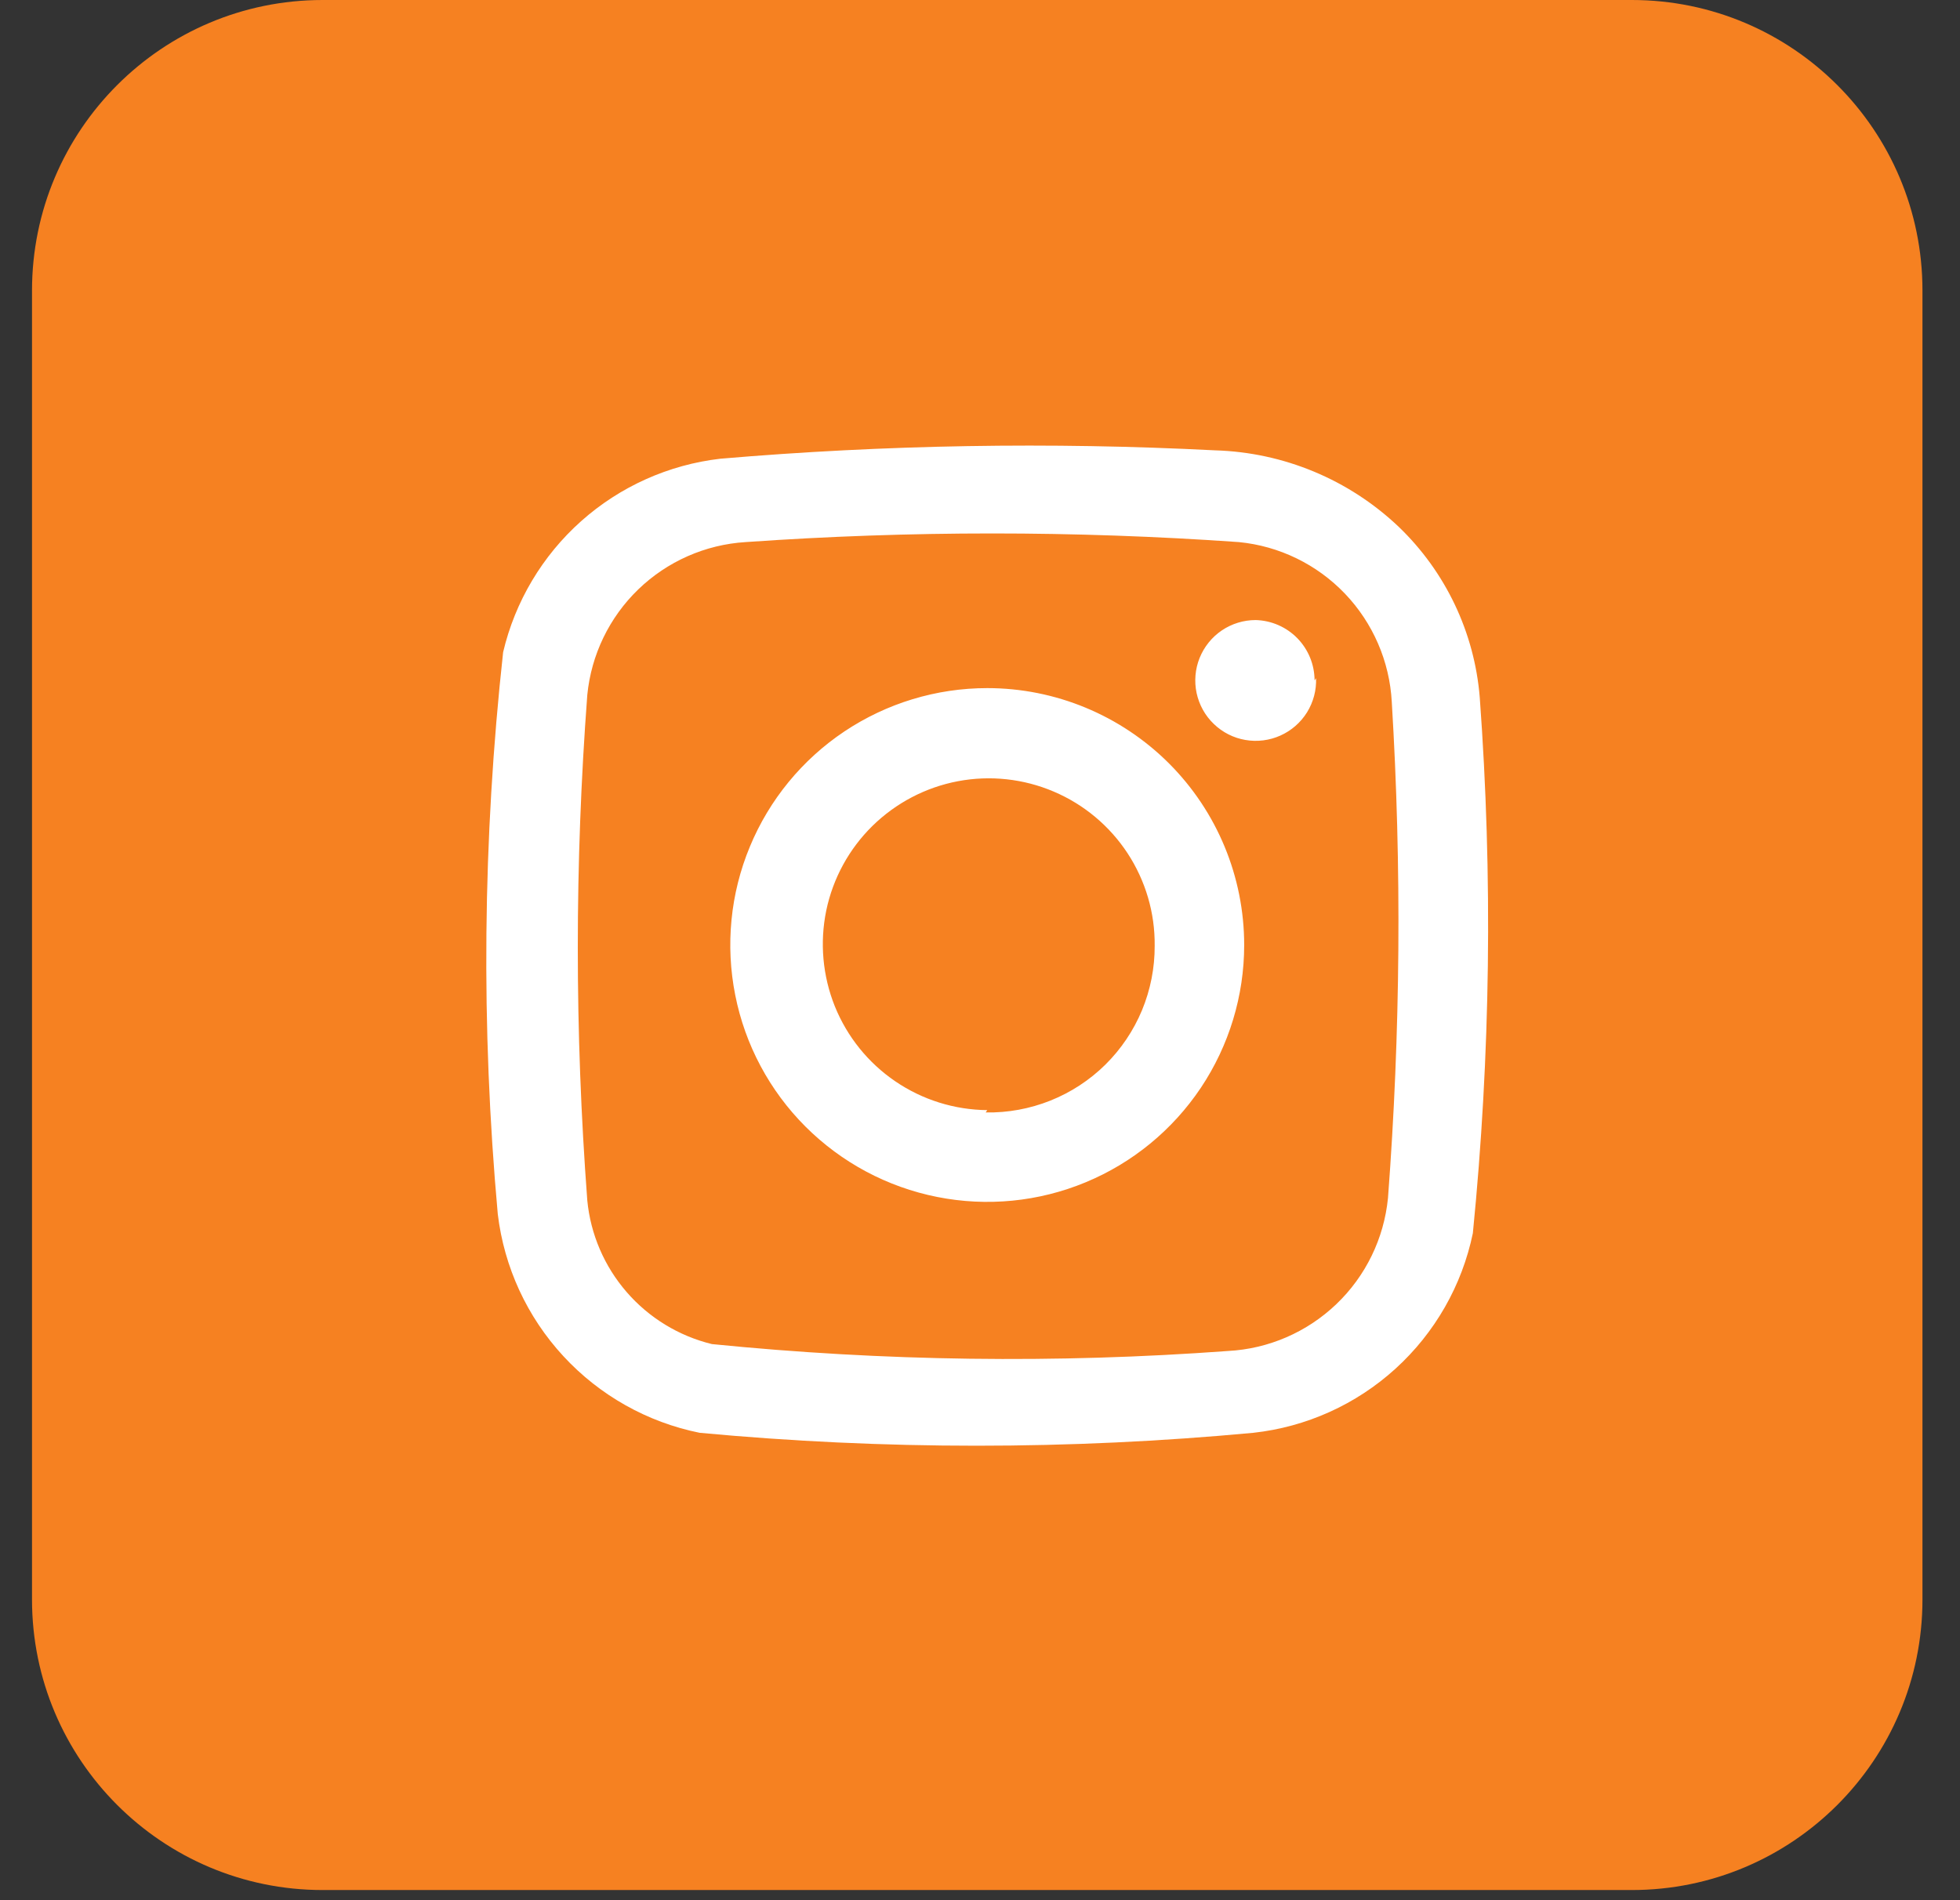
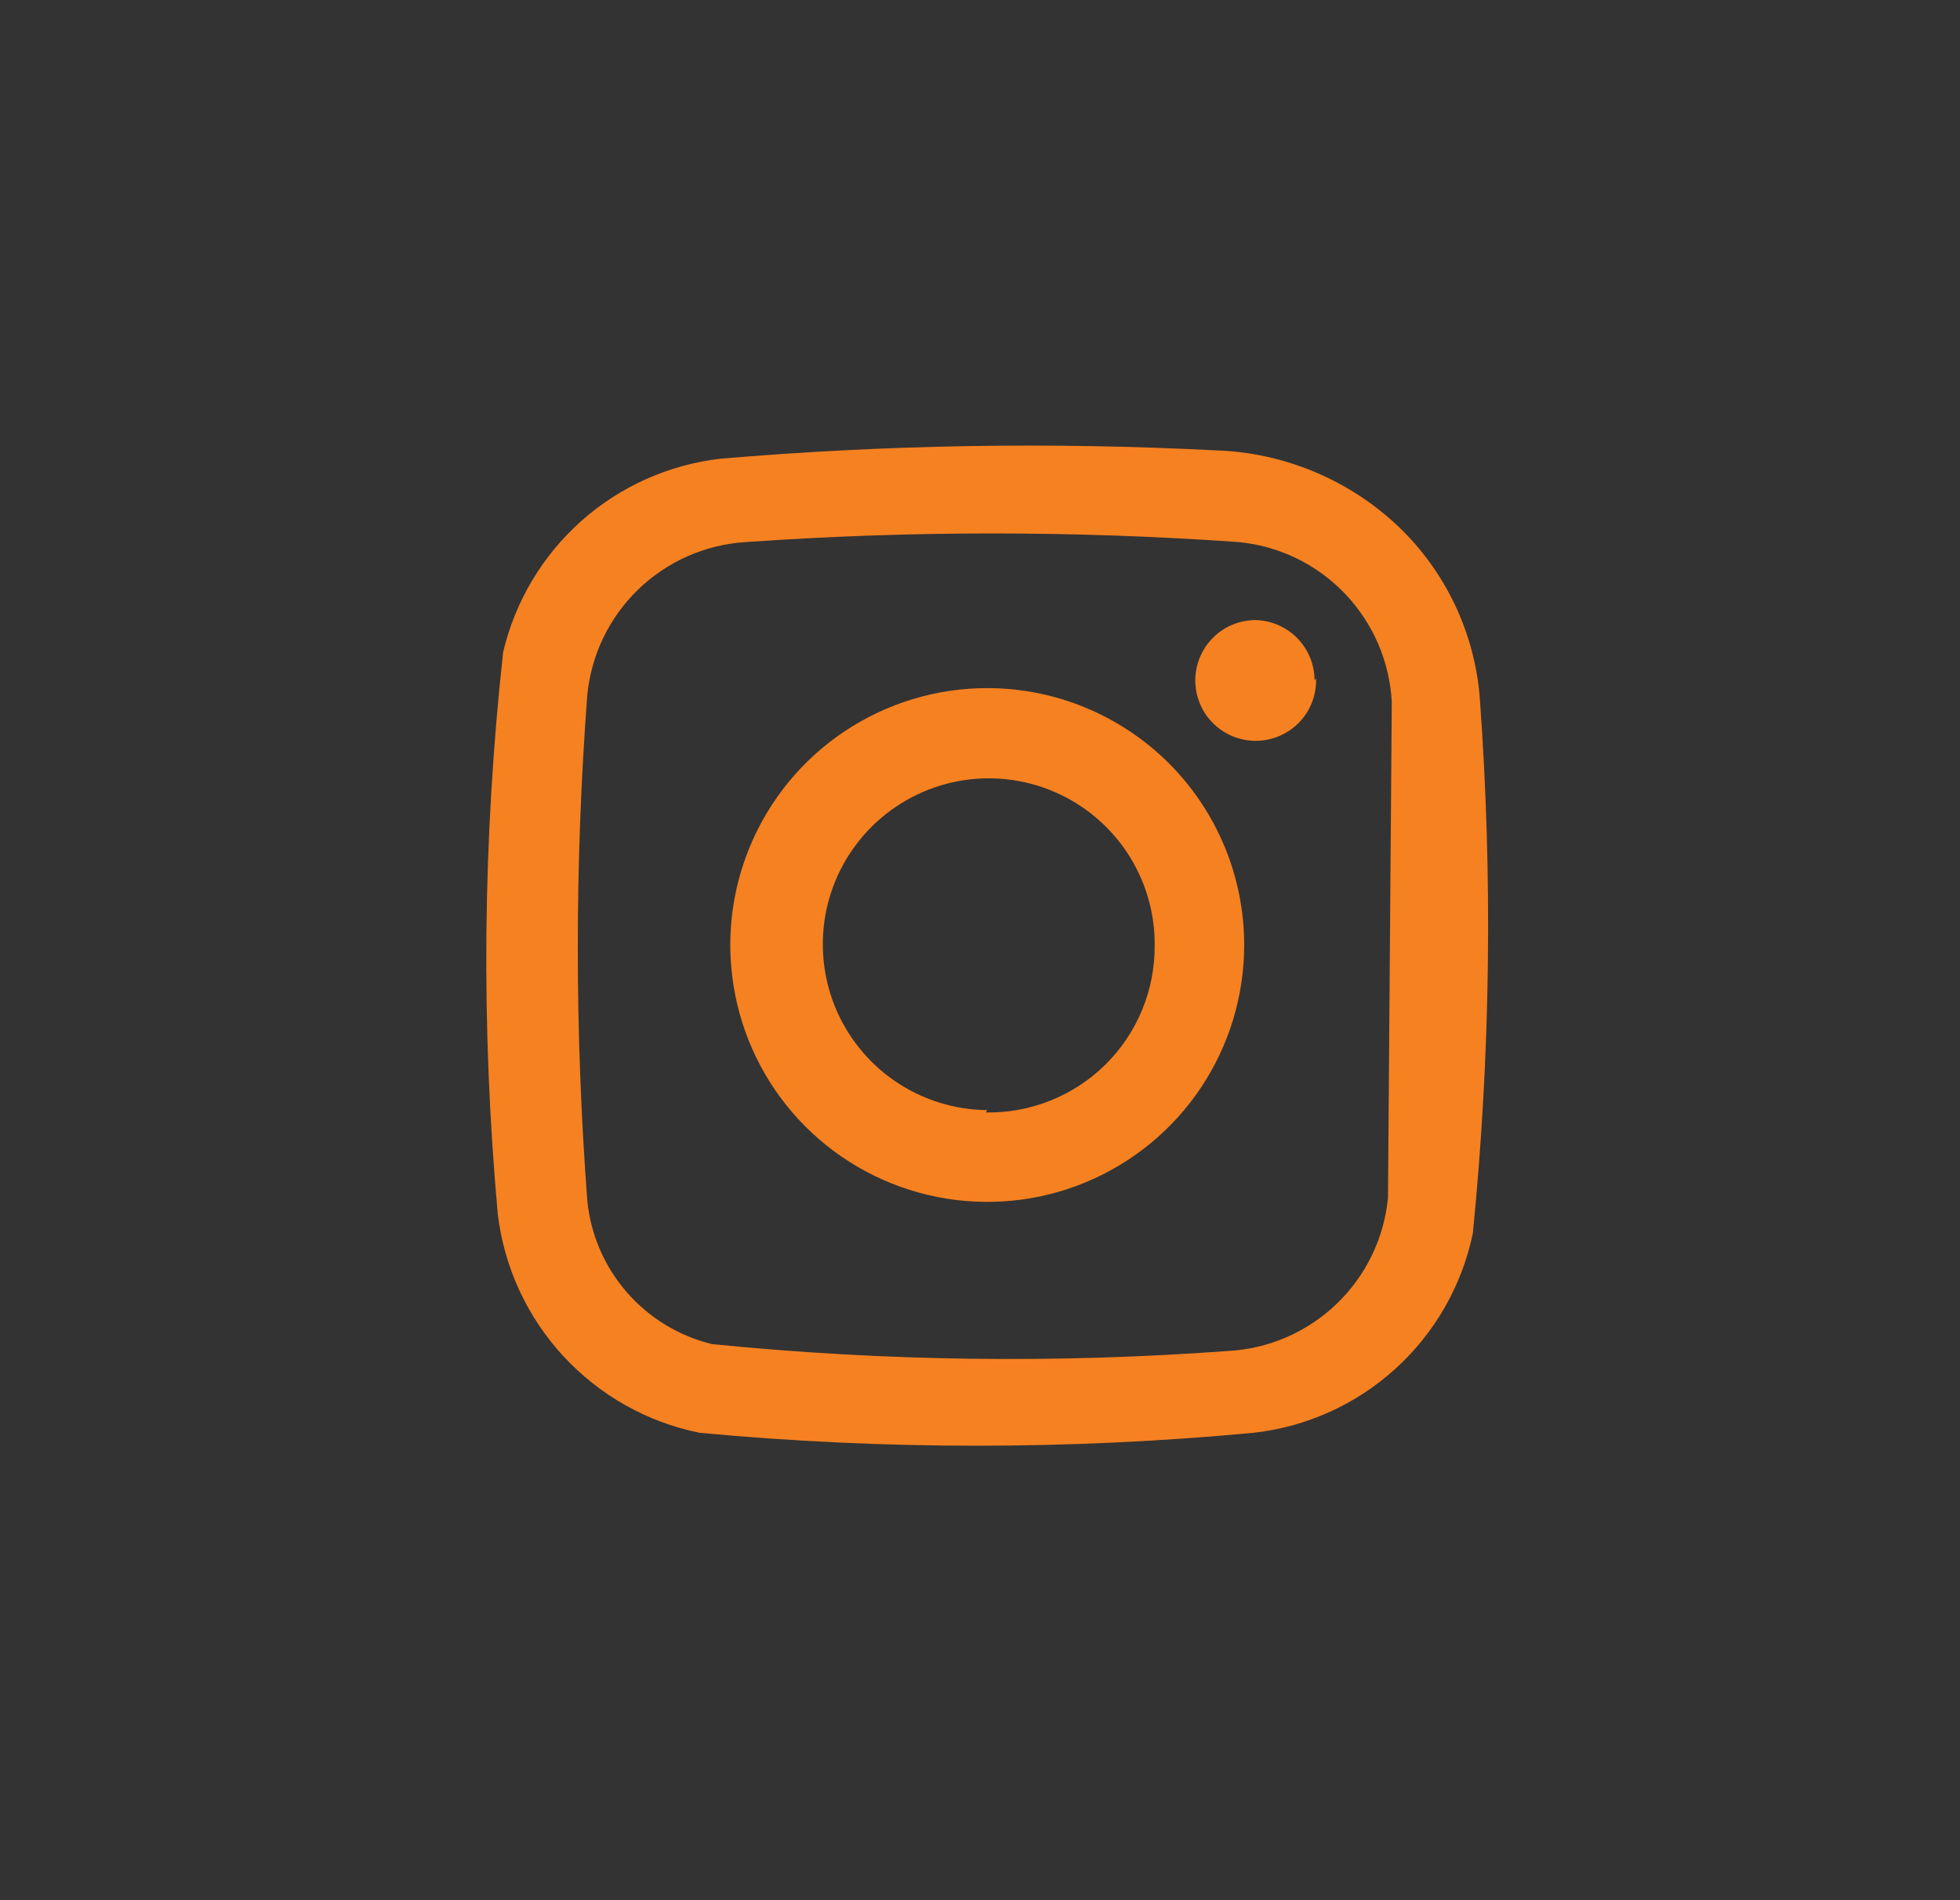
<svg xmlns="http://www.w3.org/2000/svg" width="33" height="32" viewBox="0 0 33 32" fill="none">
  <rect x="0" y="0" width="33" height="32" fill="#333333" stroke="none" />
-   <path d="M27.475 0H5.432C2.73 0 0.539 2.191 0.539 4.893V26.936C0.539 29.638 2.73 31.829 5.432 31.829H27.475C30.177 31.829 32.368 29.638 32.368 26.936V4.893C32.368 2.191 30.177 0 27.475 0Z" fill="#F68121" />
-   <path d="M24.914 11.742C24.825 10.651 24.339 9.629 23.549 8.871C22.712 8.076 21.612 7.618 20.459 7.584C17.682 7.442 14.898 7.489 12.128 7.725C11.258 7.826 10.439 8.193 9.785 8.776C9.131 9.359 8.672 10.13 8.471 10.983C8.126 14.126 8.096 17.297 8.381 20.446C8.488 21.34 8.874 22.177 9.485 22.838C10.095 23.499 10.898 23.951 11.78 24.129C14.881 24.419 18.002 24.419 21.102 24.129C21.994 24.031 22.832 23.653 23.496 23.049C24.16 22.445 24.616 21.647 24.798 20.768C25.096 17.769 25.135 14.749 24.914 11.742ZM23.369 20.176C23.302 20.856 22.994 21.49 22.5 21.962C22.006 22.434 21.36 22.715 20.677 22.751C17.783 22.964 14.875 22.925 11.986 22.635C11.429 22.499 10.927 22.193 10.551 21.759C10.175 21.326 9.943 20.786 9.888 20.215C9.675 17.382 9.675 14.537 9.888 11.704C9.954 11.028 10.258 10.398 10.746 9.926C11.235 9.454 11.875 9.171 12.553 9.129C15.318 8.935 18.093 8.935 20.858 9.129C21.538 9.195 22.171 9.503 22.644 9.997C23.116 10.491 23.396 11.137 23.433 11.82C23.602 14.603 23.58 17.395 23.369 20.176ZM16.622 11.588C15.766 11.588 14.93 11.842 14.218 12.317C13.507 12.792 12.952 13.468 12.625 14.259C12.297 15.049 12.212 15.919 12.379 16.758C12.545 17.597 12.957 18.368 13.562 18.973C14.168 19.578 14.938 19.99 15.778 20.157C16.617 20.324 17.487 20.239 18.277 19.911C19.068 19.584 19.743 19.029 20.219 18.318C20.694 17.606 20.948 16.77 20.948 15.914C20.948 14.767 20.492 13.666 19.681 12.855C18.869 12.044 17.769 11.588 16.622 11.588ZM16.622 18.695C16.069 18.69 15.53 18.521 15.074 18.21C14.617 17.899 14.263 17.459 14.056 16.947C13.85 16.434 13.8 15.872 13.912 15.331C14.025 14.79 14.296 14.295 14.69 13.908C15.085 13.521 15.585 13.259 16.128 13.156C16.671 13.053 17.232 13.114 17.74 13.33C18.249 13.546 18.682 13.908 18.985 14.37C19.288 14.833 19.447 15.374 19.441 15.927C19.443 16.299 19.37 16.668 19.228 17.012C19.085 17.356 18.875 17.668 18.61 17.93C18.345 18.191 18.03 18.397 17.684 18.535C17.338 18.673 16.968 18.741 16.596 18.734L16.622 18.695ZM22.158 11.421C22.166 11.623 22.113 11.823 22.006 11.996C21.899 12.168 21.743 12.304 21.558 12.387C21.373 12.47 21.167 12.496 20.967 12.461C20.768 12.427 20.583 12.333 20.437 12.192C20.29 12.052 20.19 11.87 20.147 11.672C20.105 11.474 20.122 11.268 20.198 11.079C20.274 10.891 20.404 10.73 20.572 10.616C20.74 10.503 20.938 10.442 21.141 10.442C21.406 10.449 21.659 10.559 21.844 10.749C22.029 10.939 22.133 11.194 22.133 11.459L22.158 11.421Z" fill="#F68121" />
-   <path d="M24.914 11.742C24.825 10.651 24.339 9.629 23.549 8.871C22.712 8.076 21.612 7.618 20.459 7.584C17.682 7.442 14.898 7.489 12.128 7.725C11.258 7.826 10.439 8.193 9.785 8.776C9.131 9.359 8.672 10.13 8.471 10.983C8.126 14.126 8.096 17.297 8.381 20.446C8.488 21.34 8.874 22.177 9.485 22.838C10.095 23.499 10.898 23.951 11.78 24.129C14.881 24.419 18.002 24.419 21.102 24.129C21.994 24.031 22.832 23.653 23.496 23.049C24.16 22.445 24.616 21.647 24.798 20.768C25.096 17.769 25.135 14.749 24.914 11.742ZM23.369 20.176C23.302 20.856 22.994 21.49 22.5 21.962C22.006 22.434 21.36 22.715 20.677 22.751C17.783 22.964 14.875 22.925 11.986 22.635C11.429 22.499 10.927 22.193 10.551 21.759C10.175 21.326 9.943 20.786 9.888 20.215C9.675 17.382 9.675 14.537 9.888 11.704C9.954 11.028 10.258 10.398 10.746 9.926C11.235 9.454 11.875 9.171 12.553 9.129C15.318 8.935 18.093 8.935 20.858 9.129C21.538 9.195 22.171 9.503 22.644 9.997C23.116 10.491 23.396 11.137 23.433 11.82C23.602 14.603 23.58 17.395 23.369 20.176ZM16.622 11.588C15.766 11.588 14.93 11.842 14.218 12.317C13.507 12.792 12.952 13.468 12.625 14.259C12.297 15.049 12.212 15.919 12.379 16.758C12.545 17.597 12.957 18.368 13.562 18.973C14.168 19.578 14.938 19.99 15.778 20.157C16.617 20.324 17.487 20.239 18.277 19.911C19.068 19.584 19.743 19.029 20.219 18.318C20.694 17.606 20.948 16.77 20.948 15.914C20.948 14.767 20.492 13.666 19.681 12.855C18.869 12.044 17.769 11.588 16.622 11.588ZM16.622 18.695C16.069 18.69 15.53 18.521 15.074 18.21C14.617 17.899 14.263 17.459 14.056 16.947C13.85 16.434 13.8 15.872 13.912 15.331C14.025 14.79 14.296 14.295 14.69 13.908C15.085 13.521 15.585 13.259 16.128 13.156C16.671 13.053 17.232 13.114 17.74 13.33C18.249 13.546 18.682 13.908 18.985 14.37C19.288 14.833 19.447 15.374 19.441 15.927C19.443 16.299 19.37 16.668 19.228 17.012C19.085 17.356 18.875 17.668 18.61 17.93C18.345 18.191 18.03 18.397 17.684 18.535C17.338 18.673 16.968 18.741 16.596 18.734L16.622 18.695ZM22.158 11.421C22.166 11.623 22.113 11.823 22.006 11.996C21.899 12.168 21.743 12.304 21.558 12.387C21.373 12.47 21.167 12.496 20.967 12.461C20.768 12.427 20.583 12.333 20.437 12.192C20.29 12.052 20.19 11.87 20.147 11.672C20.105 11.474 20.122 11.268 20.198 11.079C20.274 10.891 20.404 10.73 20.572 10.616C20.74 10.503 20.938 10.442 21.141 10.442C21.406 10.449 21.659 10.559 21.844 10.749C22.029 10.939 22.133 11.194 22.133 11.459L22.158 11.421Z" fill="white" />
+   <path d="M24.914 11.742C24.825 10.651 24.339 9.629 23.549 8.871C22.712 8.076 21.612 7.618 20.459 7.584C17.682 7.442 14.898 7.489 12.128 7.725C11.258 7.826 10.439 8.193 9.785 8.776C9.131 9.359 8.672 10.13 8.471 10.983C8.126 14.126 8.096 17.297 8.381 20.446C8.488 21.34 8.874 22.177 9.485 22.838C10.095 23.499 10.898 23.951 11.78 24.129C14.881 24.419 18.002 24.419 21.102 24.129C21.994 24.031 22.832 23.653 23.496 23.049C24.16 22.445 24.616 21.647 24.798 20.768C25.096 17.769 25.135 14.749 24.914 11.742ZM23.369 20.176C23.302 20.856 22.994 21.49 22.5 21.962C22.006 22.434 21.36 22.715 20.677 22.751C17.783 22.964 14.875 22.925 11.986 22.635C11.429 22.499 10.927 22.193 10.551 21.759C10.175 21.326 9.943 20.786 9.888 20.215C9.675 17.382 9.675 14.537 9.888 11.704C9.954 11.028 10.258 10.398 10.746 9.926C11.235 9.454 11.875 9.171 12.553 9.129C15.318 8.935 18.093 8.935 20.858 9.129C21.538 9.195 22.171 9.503 22.644 9.997C23.116 10.491 23.396 11.137 23.433 11.82ZM16.622 11.588C15.766 11.588 14.93 11.842 14.218 12.317C13.507 12.792 12.952 13.468 12.625 14.259C12.297 15.049 12.212 15.919 12.379 16.758C12.545 17.597 12.957 18.368 13.562 18.973C14.168 19.578 14.938 19.99 15.778 20.157C16.617 20.324 17.487 20.239 18.277 19.911C19.068 19.584 19.743 19.029 20.219 18.318C20.694 17.606 20.948 16.77 20.948 15.914C20.948 14.767 20.492 13.666 19.681 12.855C18.869 12.044 17.769 11.588 16.622 11.588ZM16.622 18.695C16.069 18.69 15.53 18.521 15.074 18.21C14.617 17.899 14.263 17.459 14.056 16.947C13.85 16.434 13.8 15.872 13.912 15.331C14.025 14.79 14.296 14.295 14.69 13.908C15.085 13.521 15.585 13.259 16.128 13.156C16.671 13.053 17.232 13.114 17.74 13.33C18.249 13.546 18.682 13.908 18.985 14.37C19.288 14.833 19.447 15.374 19.441 15.927C19.443 16.299 19.37 16.668 19.228 17.012C19.085 17.356 18.875 17.668 18.61 17.93C18.345 18.191 18.03 18.397 17.684 18.535C17.338 18.673 16.968 18.741 16.596 18.734L16.622 18.695ZM22.158 11.421C22.166 11.623 22.113 11.823 22.006 11.996C21.899 12.168 21.743 12.304 21.558 12.387C21.373 12.47 21.167 12.496 20.967 12.461C20.768 12.427 20.583 12.333 20.437 12.192C20.29 12.052 20.19 11.87 20.147 11.672C20.105 11.474 20.122 11.268 20.198 11.079C20.274 10.891 20.404 10.73 20.572 10.616C20.74 10.503 20.938 10.442 21.141 10.442C21.406 10.449 21.659 10.559 21.844 10.749C22.029 10.939 22.133 11.194 22.133 11.459L22.158 11.421Z" fill="#F68121" />
</svg>